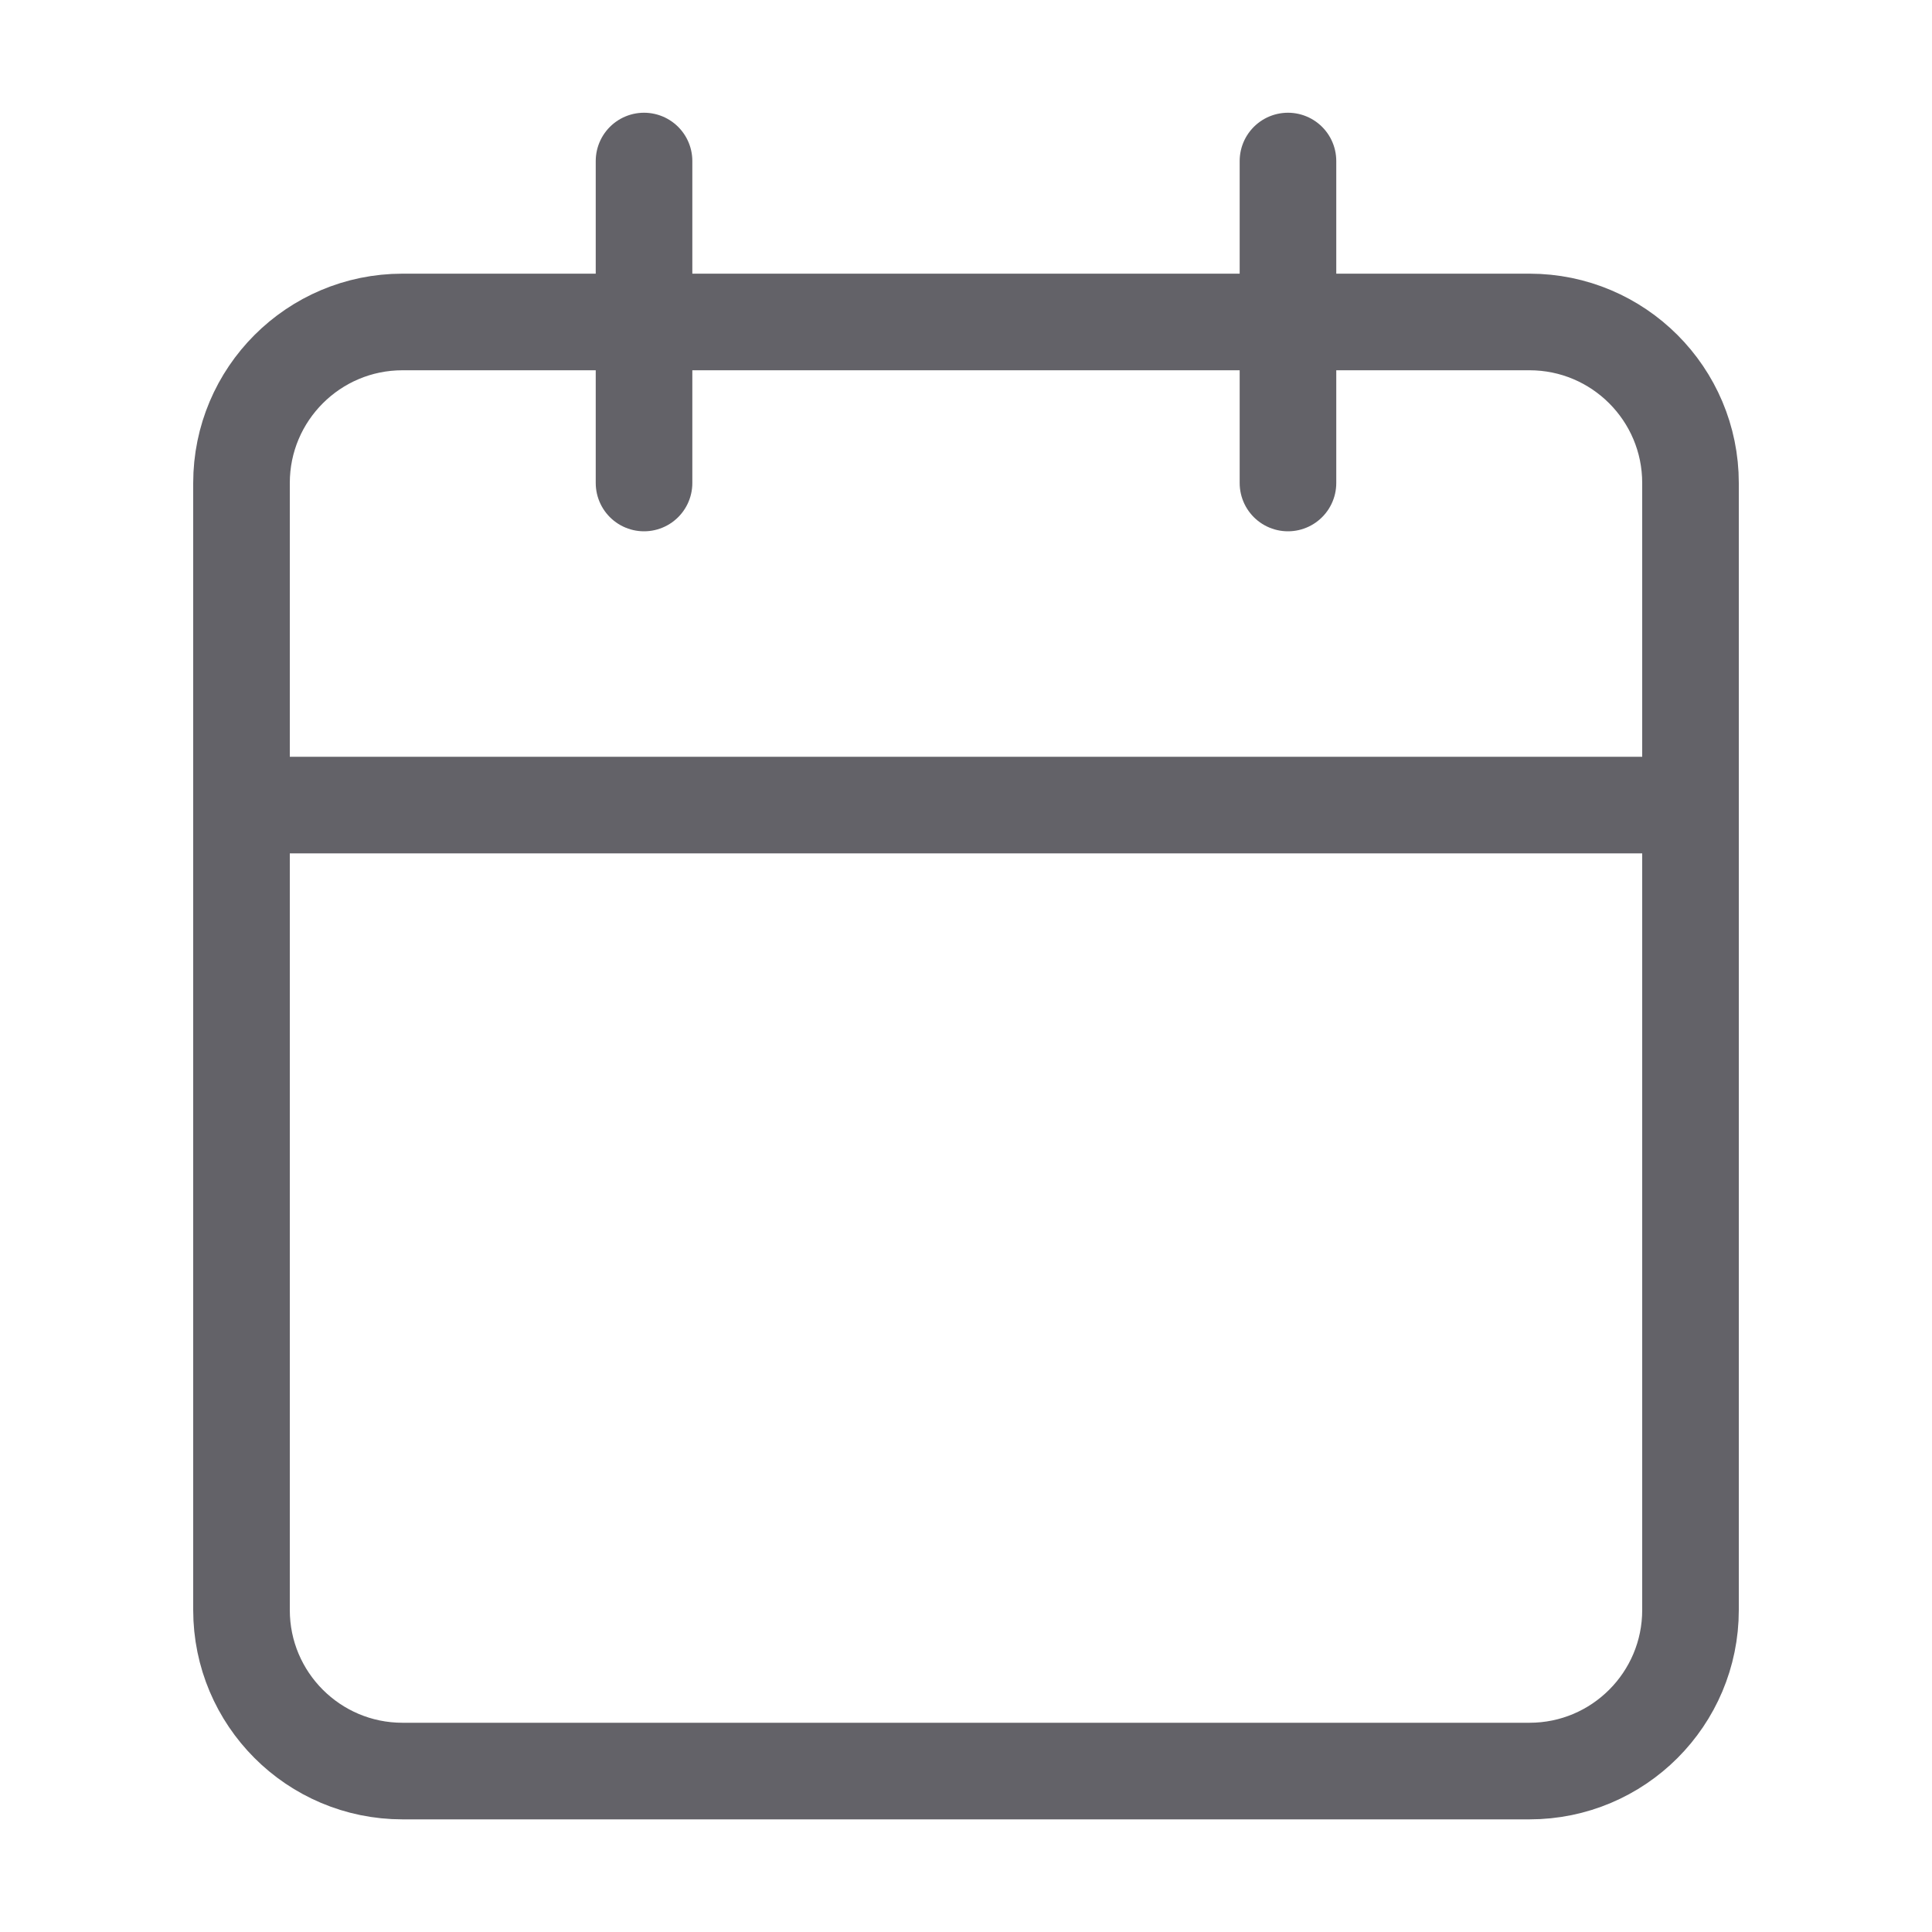
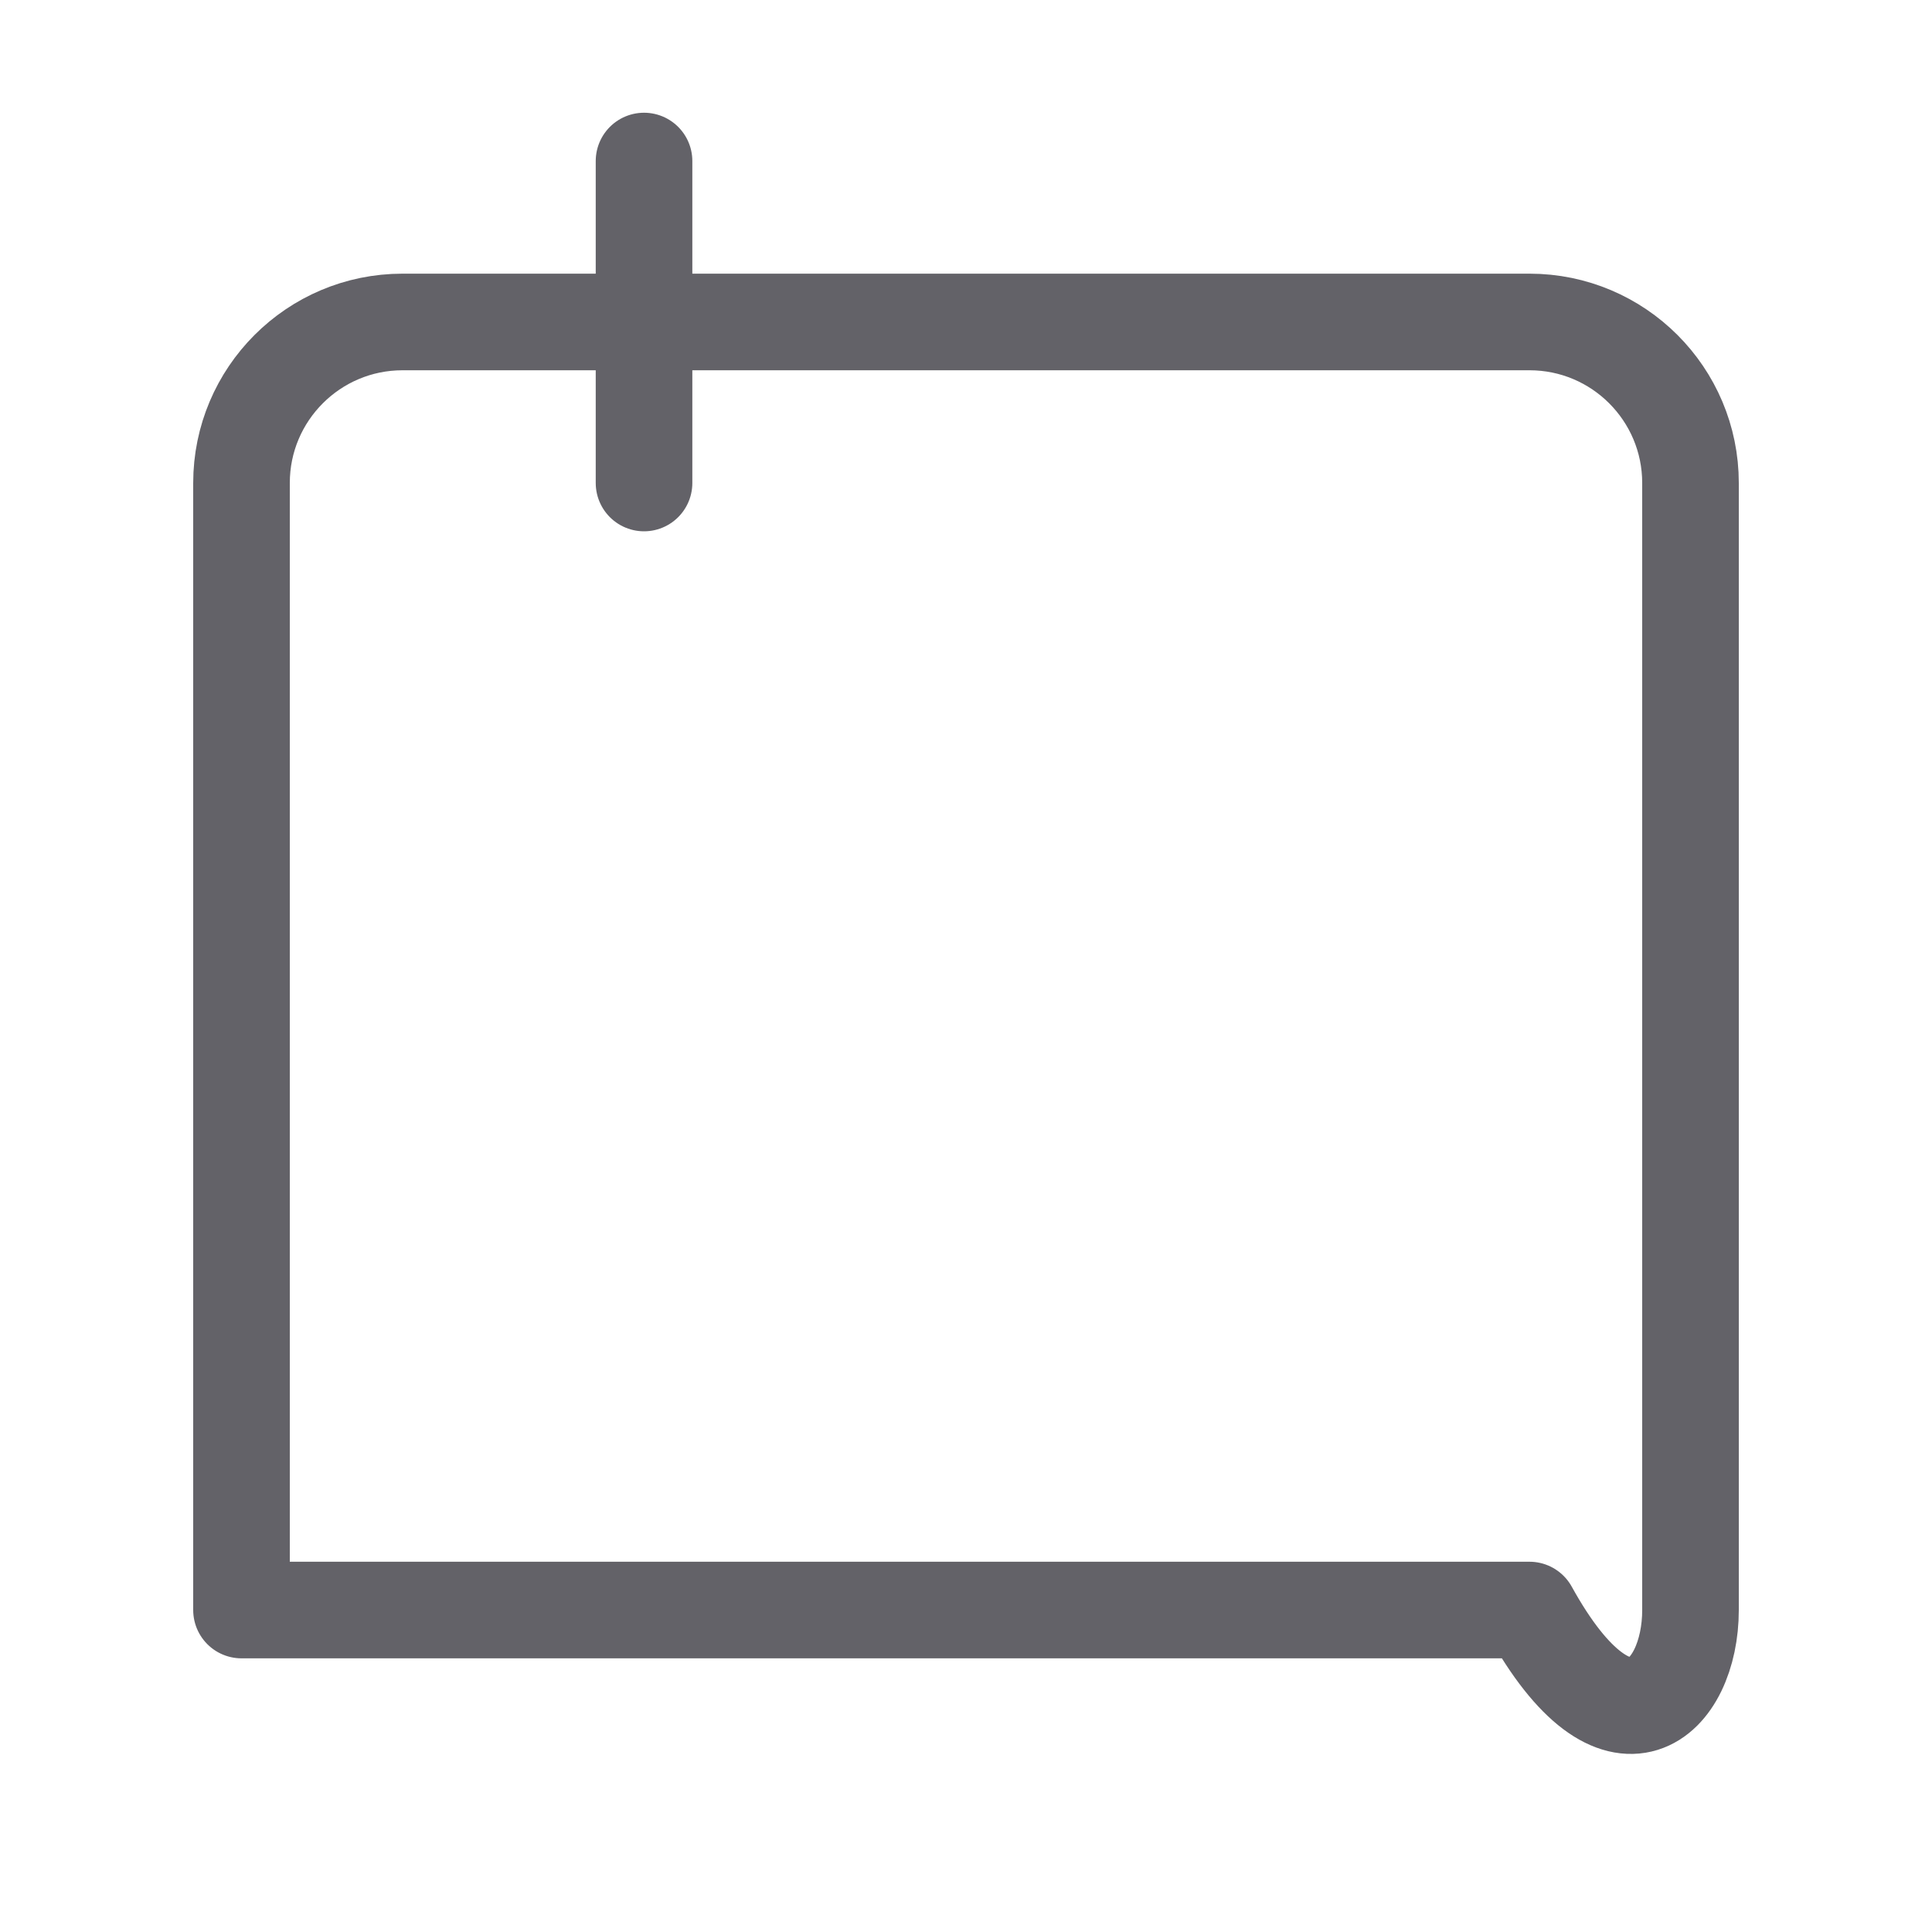
<svg xmlns="http://www.w3.org/2000/svg" width="20" height="20" viewBox="0 0 20 20" fill="none">
-   <path d="M15.833 3.333H4.167C3.246 3.333 2.5 4.08 2.5 5V16.667C2.5 17.587 3.246 18.334 4.167 18.334H15.833C16.754 18.334 17.5 17.587 17.5 16.667V5C17.5 4.08 16.754 3.333 15.833 3.333Z" stroke="#636268" stroke-linecap="round" stroke-linejoin="round" />
-   <path d="M13.333 1.667V5" stroke="#636268" stroke-linecap="round" stroke-linejoin="round" />
+   <path d="M15.833 3.333H4.167C3.246 3.333 2.5 4.08 2.5 5V16.667H15.833C16.754 18.334 17.5 17.587 17.5 16.667V5C17.5 4.08 16.754 3.333 15.833 3.333Z" stroke="#636268" stroke-linecap="round" stroke-linejoin="round" />
  <path d="M6.667 1.667V5" stroke="#636268" stroke-linecap="round" stroke-linejoin="round" />
-   <path d="M2.5 8.334H17.5" stroke="#636268" stroke-linecap="round" stroke-linejoin="round" />
</svg>